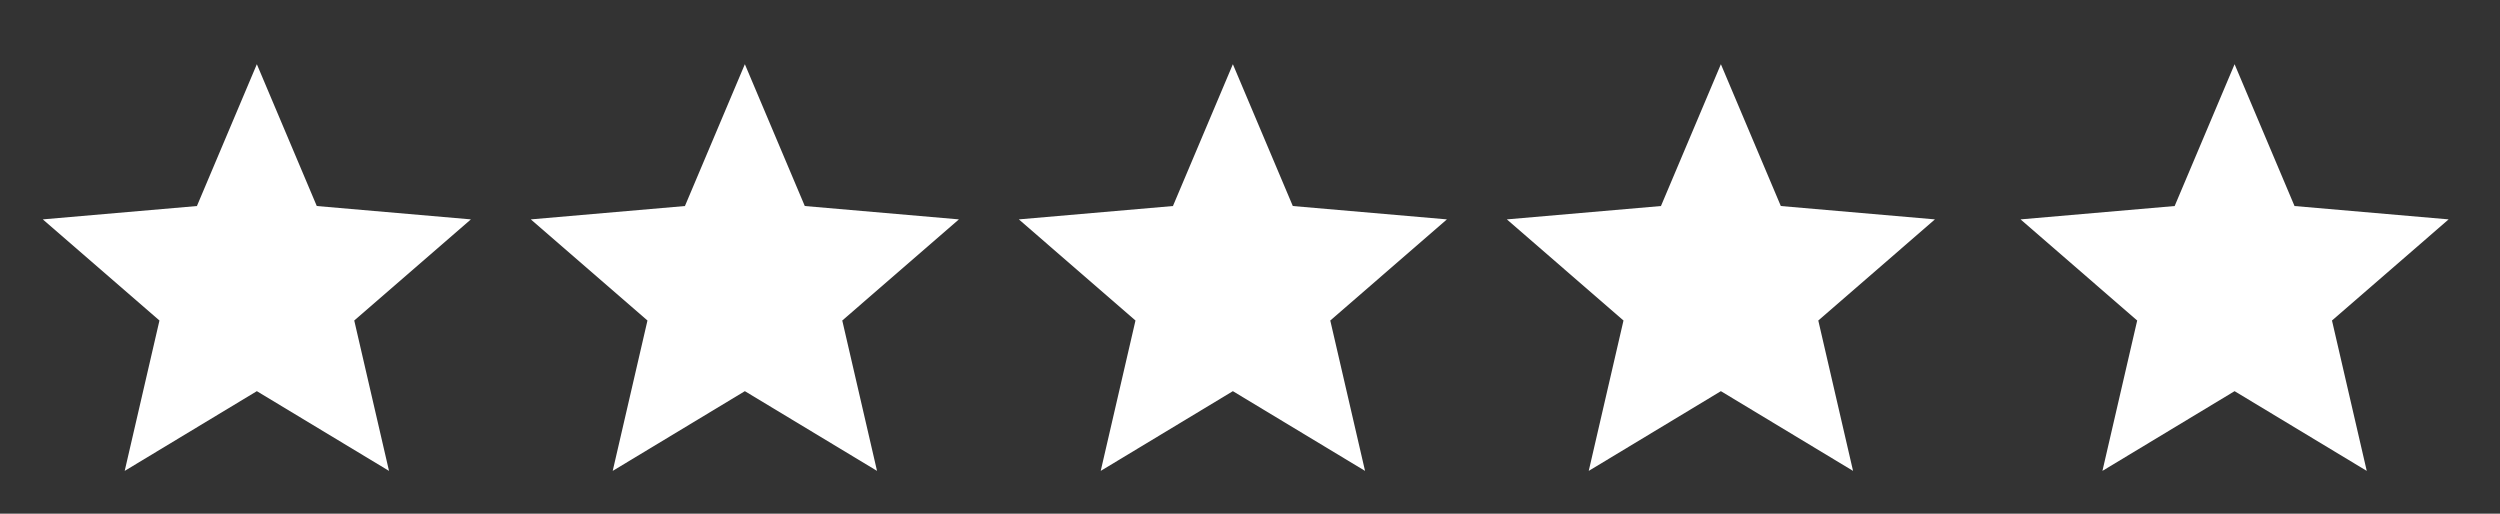
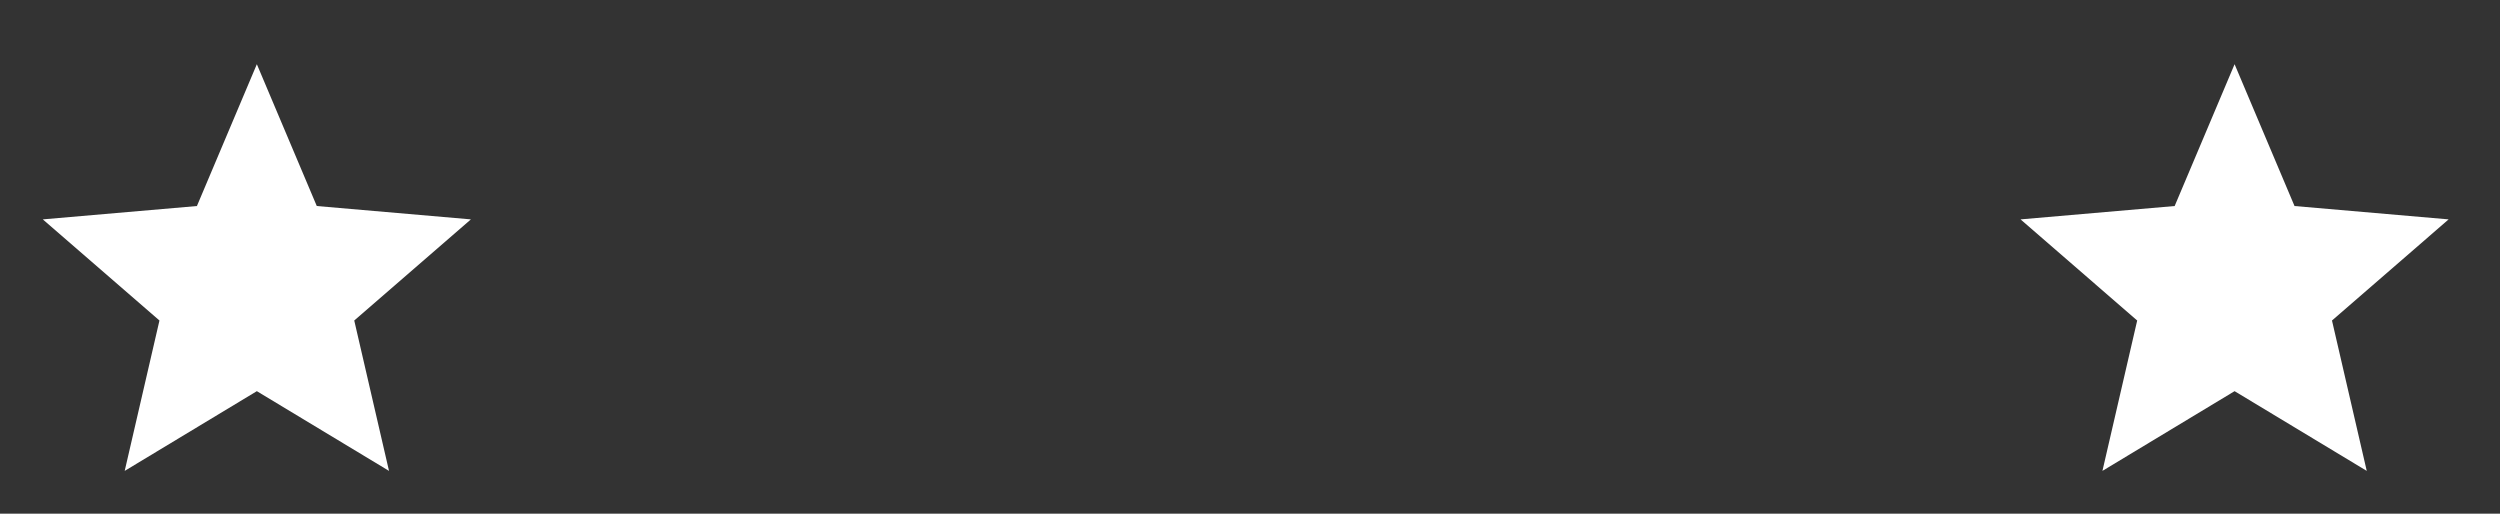
<svg xmlns="http://www.w3.org/2000/svg" fill="none" viewBox="0 0 73 15" height="15" width="73">
  <rect x="0" y="0" width="73" height="15" fill="#333333" stroke="none" />
  <path fill="white" d="M3.641 13.75L4.656 9.359L1.25 6.406L5.75 6.016L7.5 1.875L9.25 6.016L13.75 6.406L10.344 9.359L11.359 13.75L7.5 11.422L3.641 13.75Z" />
-   <path fill="white" d="M17.891 13.75L18.906 9.359L15.5 6.406L20 6.016L21.75 1.875L23.5 6.016L28 6.406L24.594 9.359L25.609 13.75L21.75 11.422L17.891 13.75Z" />
-   <path fill="white" d="M32.141 13.75L33.156 9.359L29.75 6.406L34.25 6.016L36 1.875L37.75 6.016L42.25 6.406L38.844 9.359L39.859 13.75L36 11.422L32.141 13.75Z" />
-   <path fill="white" d="M46.391 13.75L47.406 9.359L44 6.406L48.5 6.016L50.25 1.875L52 6.016L56.5 6.406L53.094 9.359L54.109 13.75L50.25 11.422L46.391 13.75Z" />
  <path fill="white" d="M61.391 13.75L62.406 9.359L59 6.406L63.5 6.016L65.25 1.875L67 6.016L71.5 6.406L68.094 9.359L69.109 13.75L65.25 11.422L61.391 13.75Z" />
</svg>